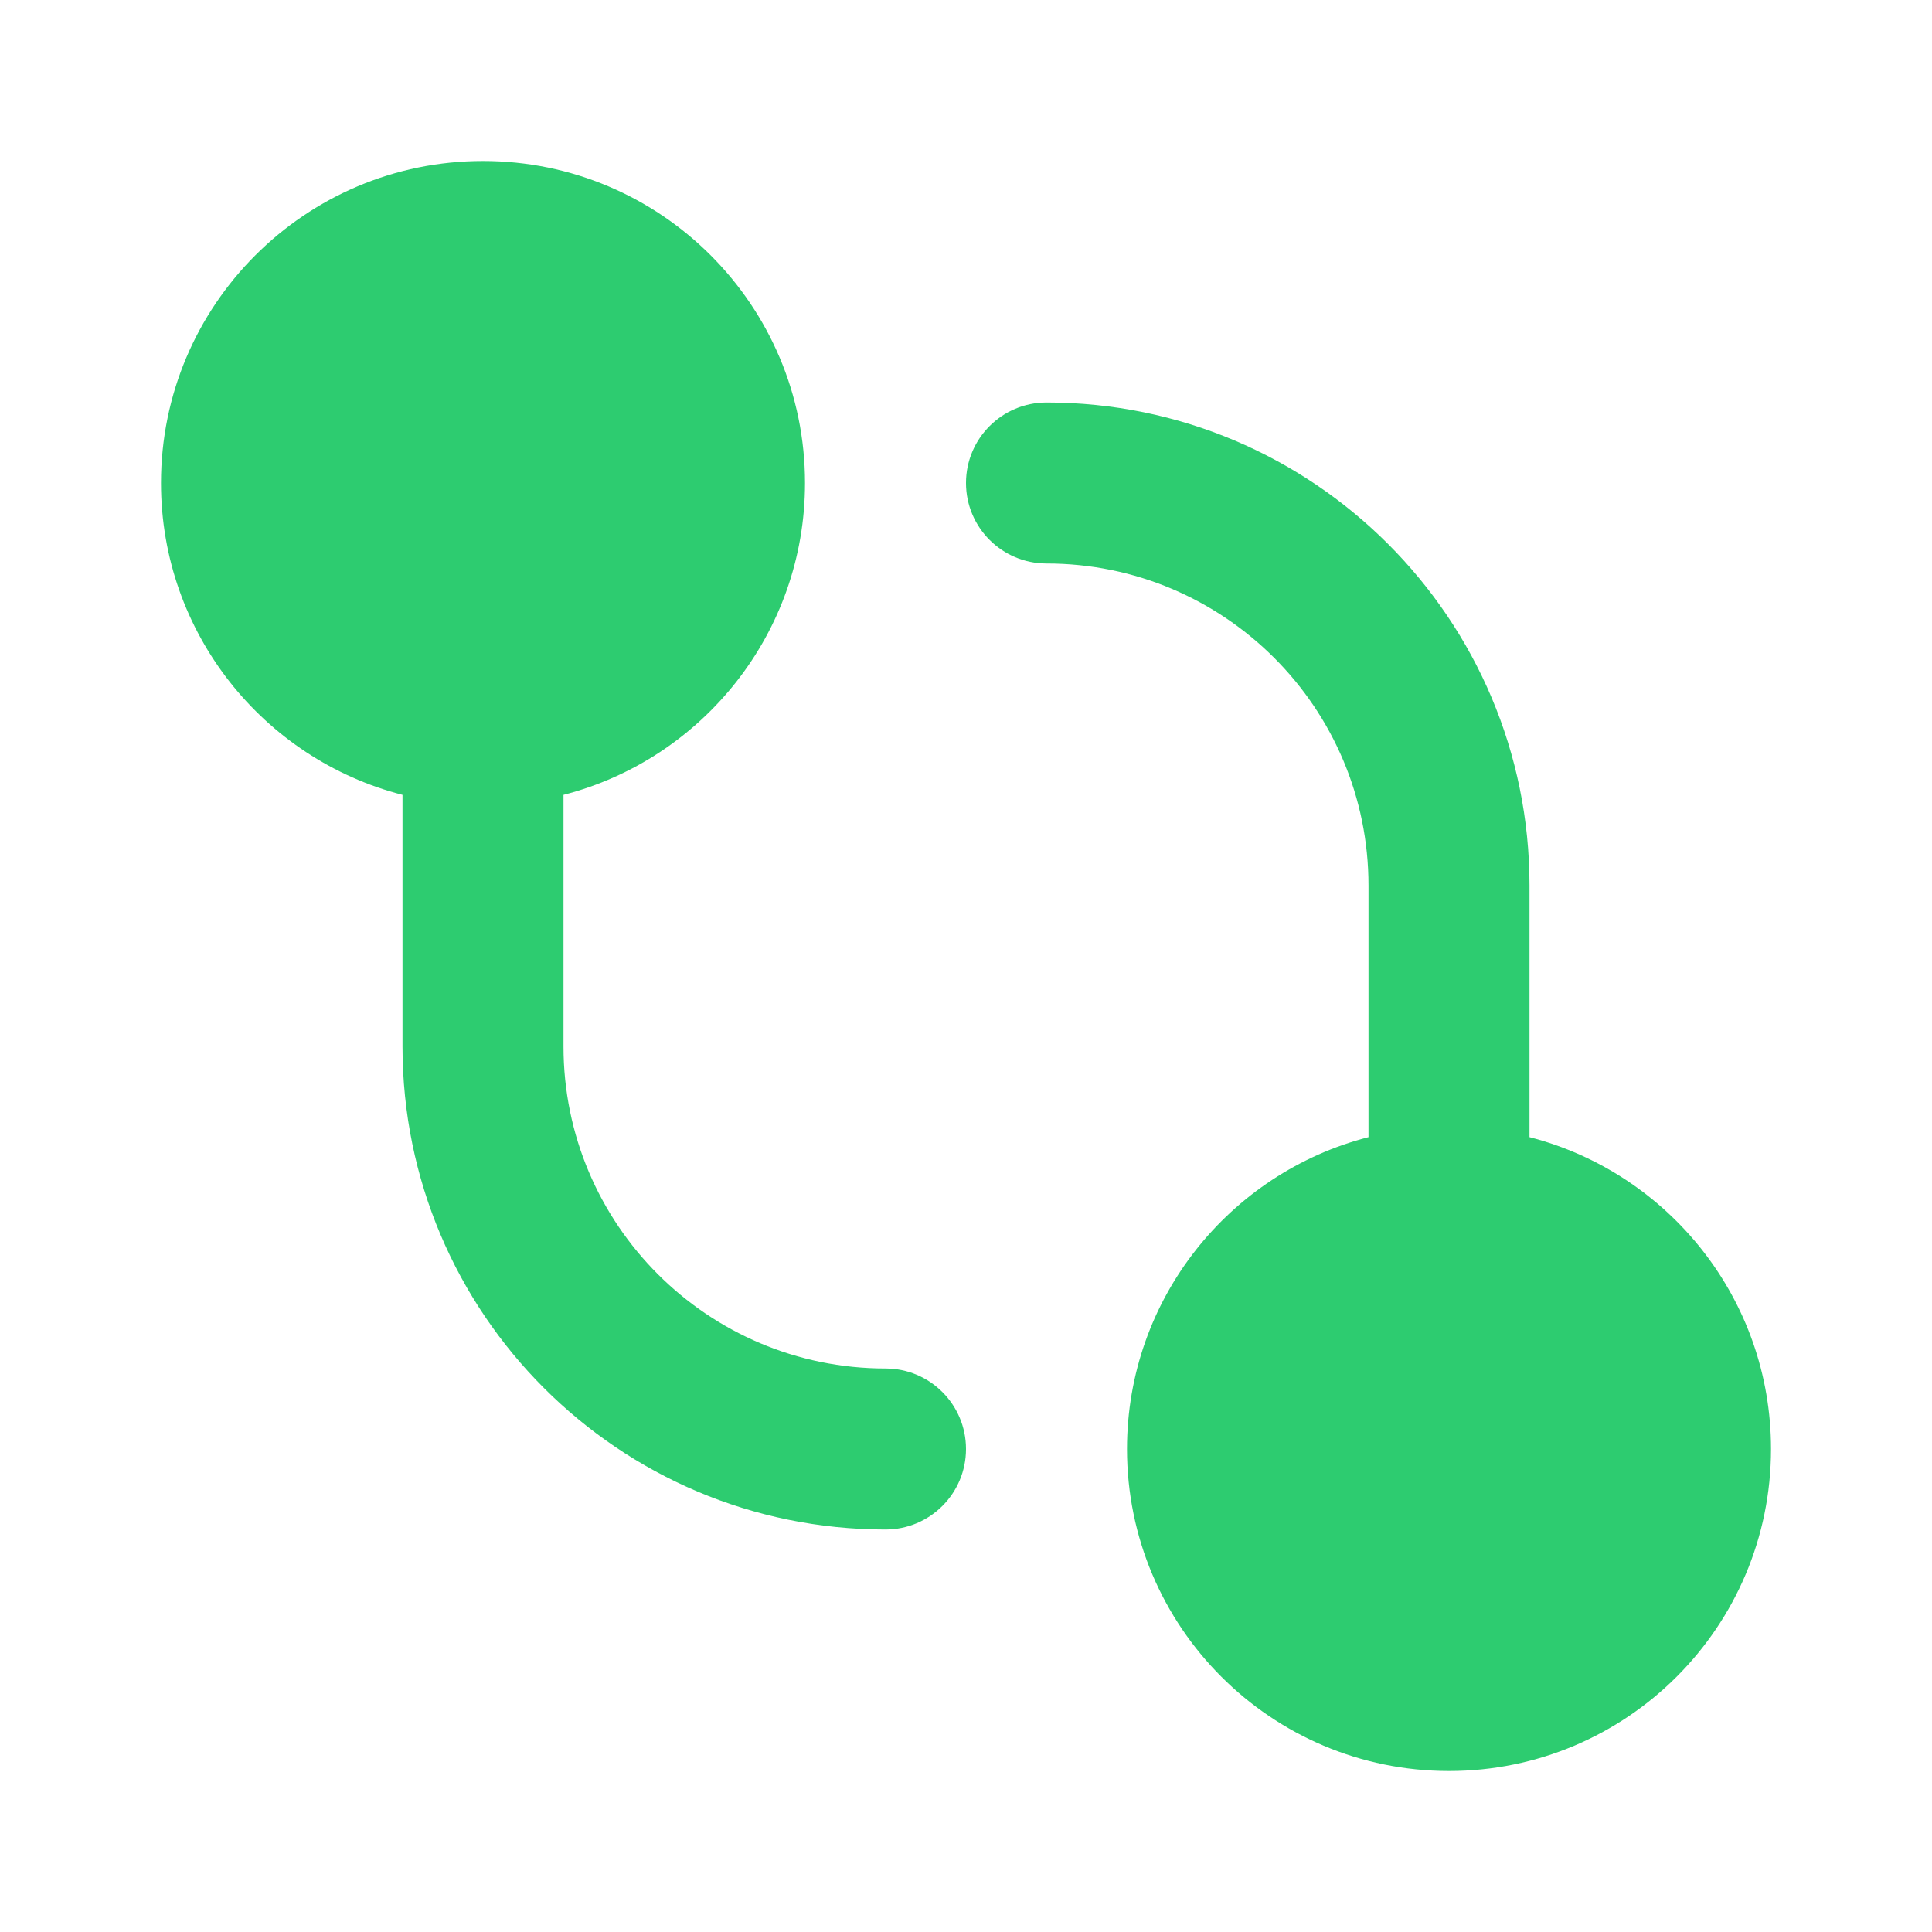
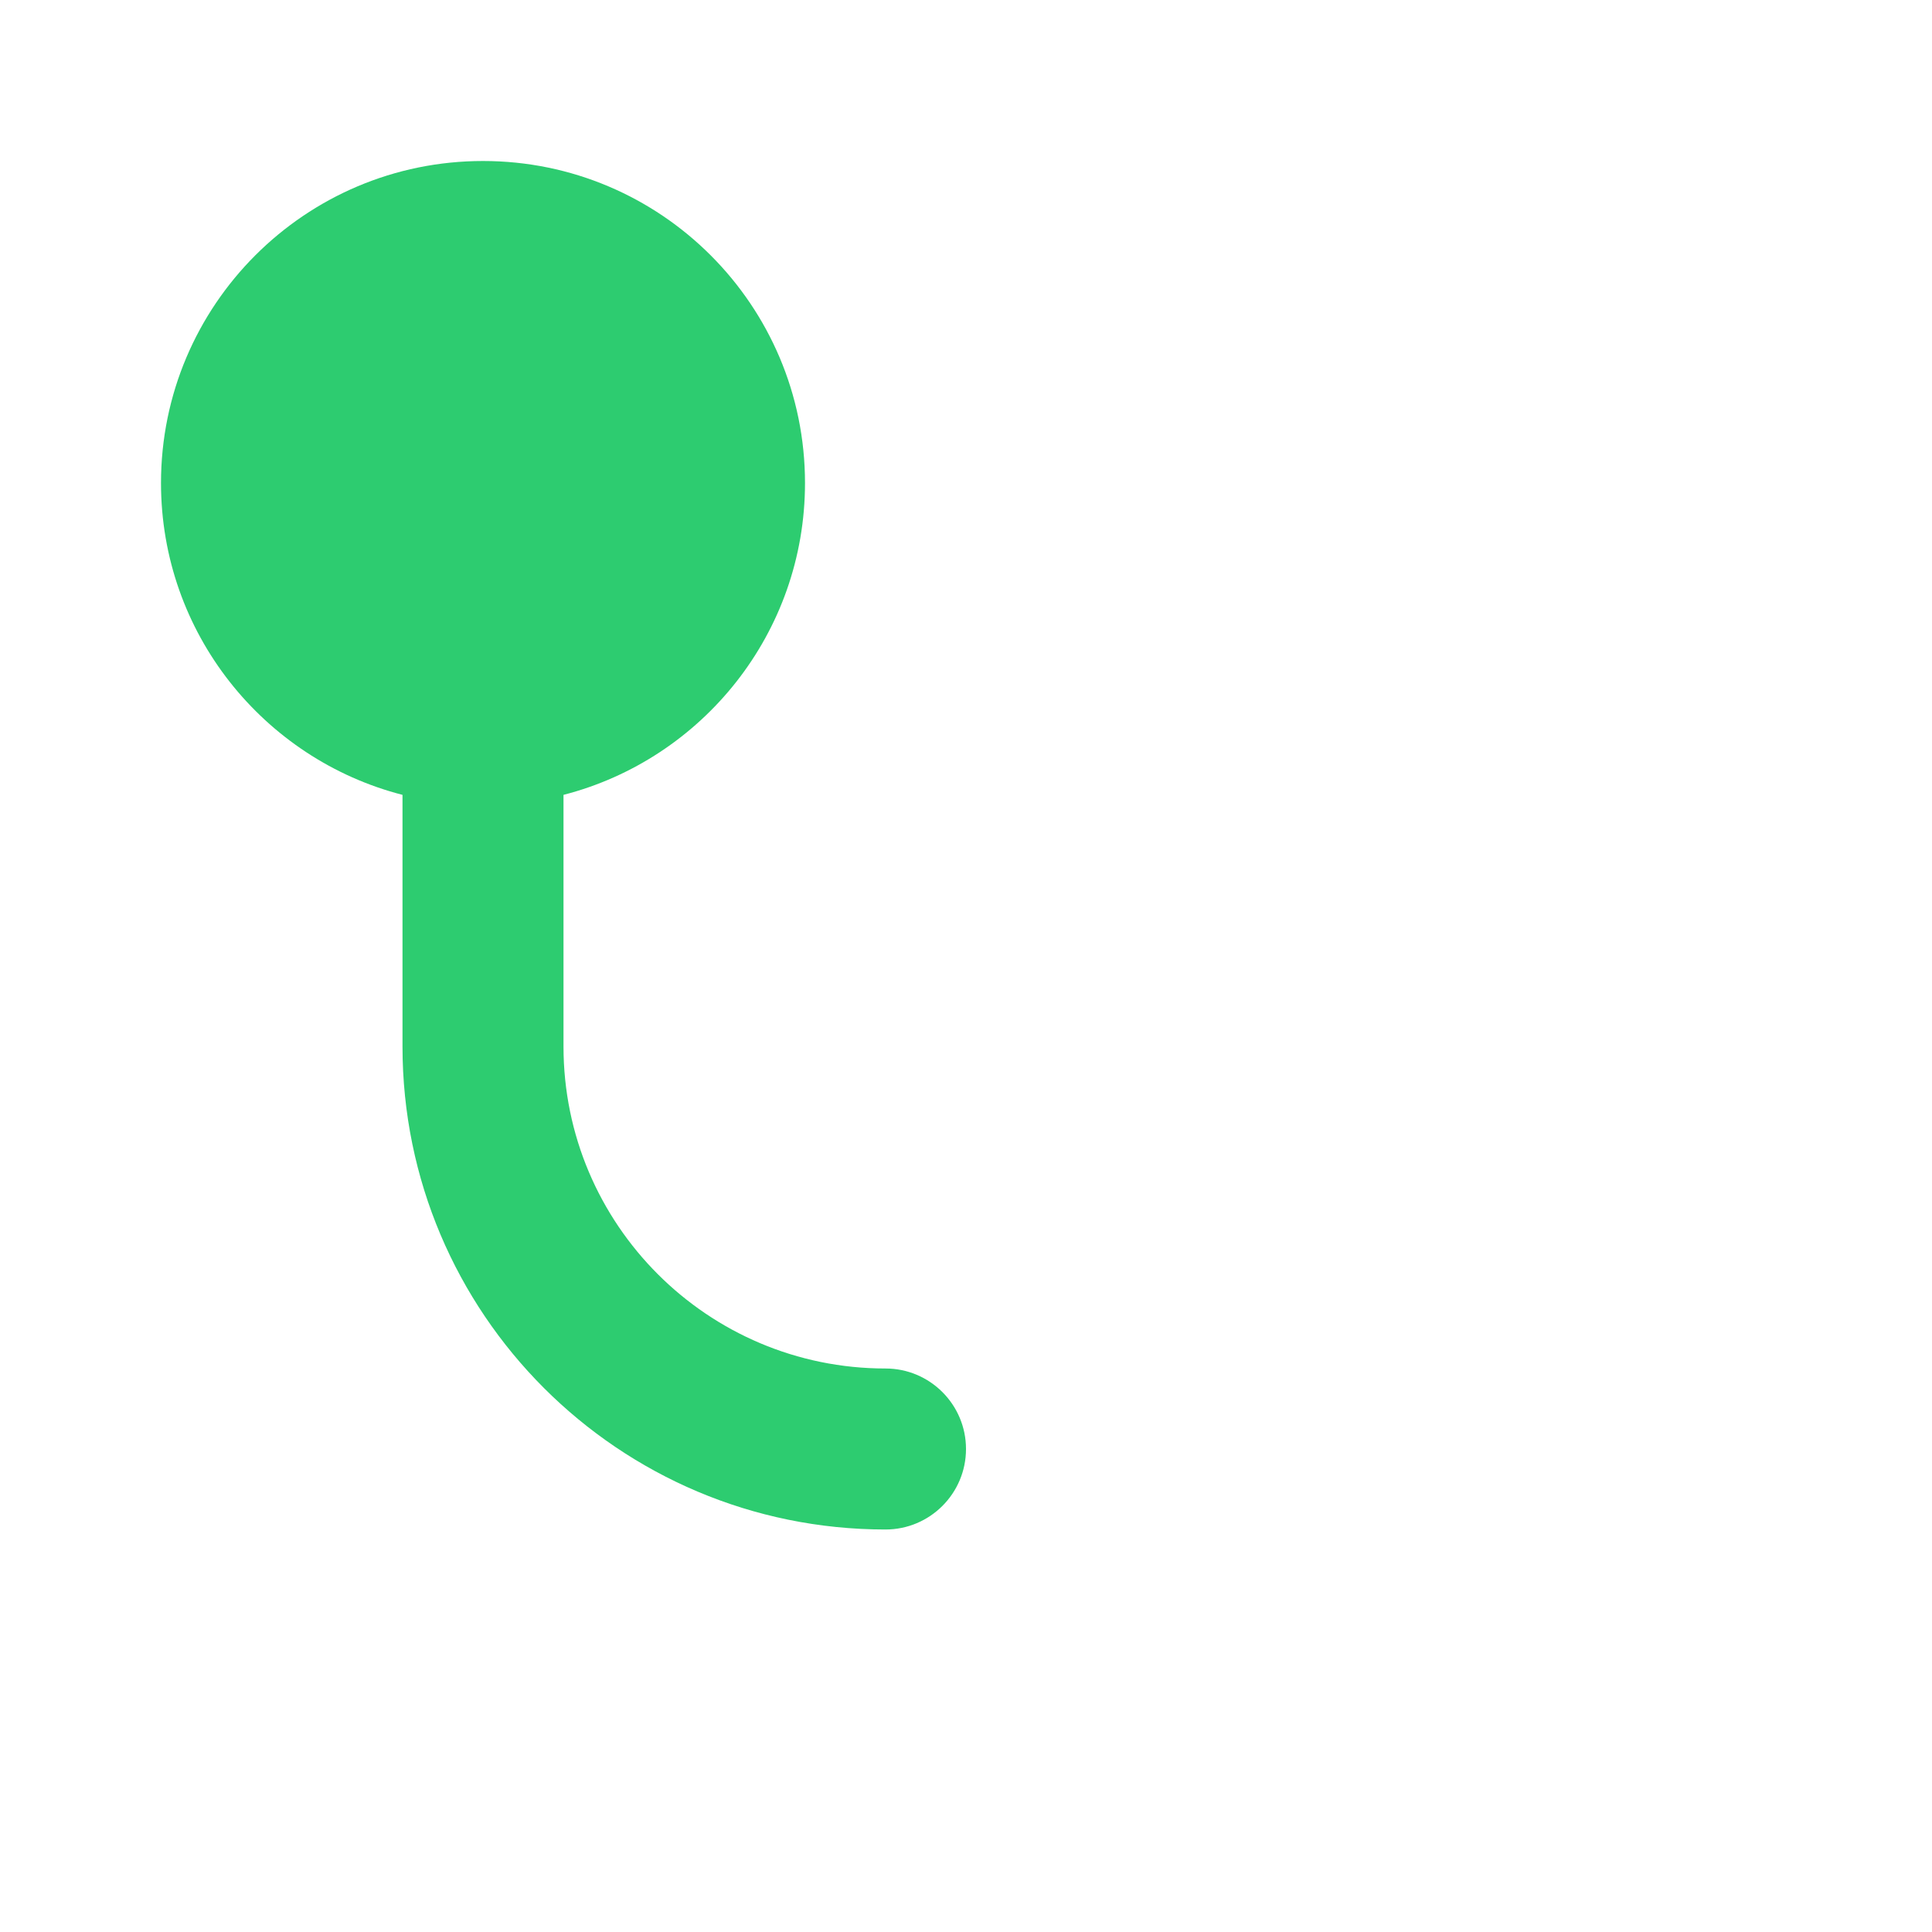
<svg xmlns="http://www.w3.org/2000/svg" width="24" height="24" viewBox="0 0 24 24" fill="none">
  <path d="M6 2C3.791 2 2 3.791 2 6C2 7.864 3.275 9.43 5 9.874V13C5 16.314 7.686 19 11 19C11.552 19 12 18.552 12 18C12 17.448 11.552 17 11 17C8.791 17 7 15.209 7 13V9.874C8.725 9.43 10 7.864 10 6C10 3.791 8.209 2 6 2Z" fill="#2DCC70" />
-   <path d="M13 5C12.448 5 12 5.448 12 6C12 6.552 12.448 7 13 7C15.209 7 17 8.791 17 11V14.126C15.275 14.57 14 16.136 14 18C14 20.209 15.791 22 18 22C20.209 22 22 20.209 22 18C22 16.136 20.725 14.57 19 14.126V11C19 7.686 16.314 5 13 5Z" fill="#2DCC70" />
</svg>